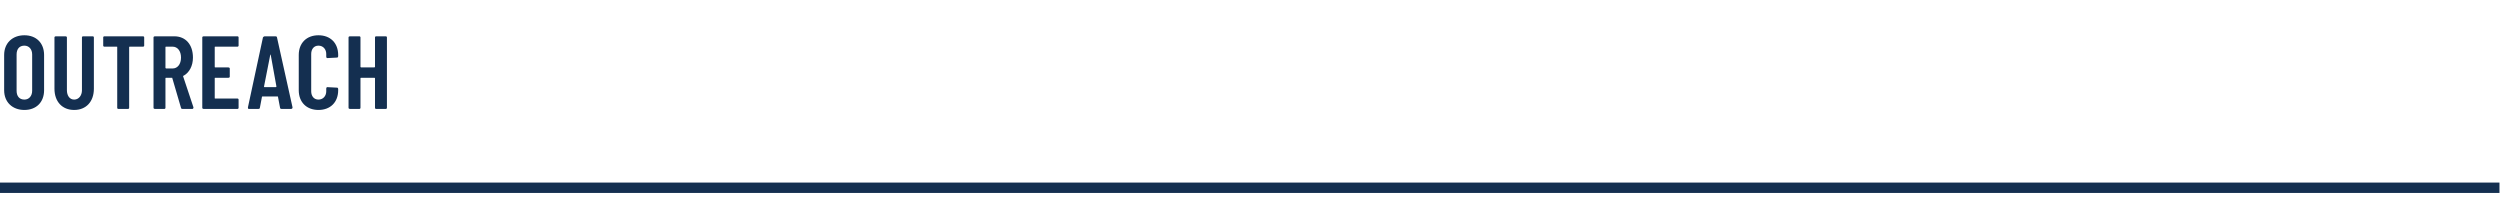
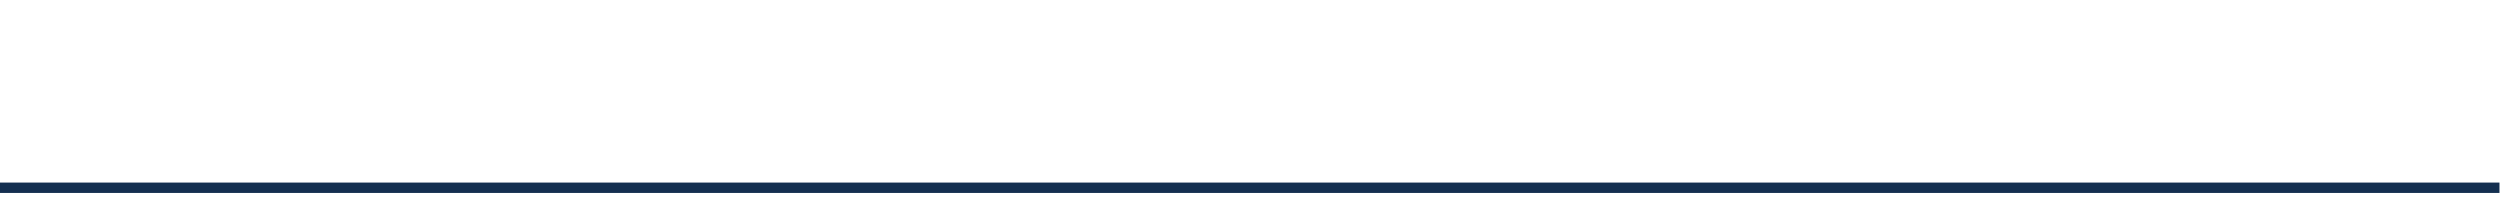
<svg xmlns="http://www.w3.org/2000/svg" version="1.1" width="482px" height="43px" viewBox="0 -1 482 43" style="top:-1px">
  <desc>Outreach</desc>
  <defs />
  <g class="svg-textframe-paragraphrules">
    <line class="svg-paragraph-rulebelow" y1="35.2" y2="35.2" x1="0" x2="481.9" stroke="#142f50" stroke-width="2" />
  </g>
  <g id="Polygon161364">
-     <path d="M 0.8 16.4 C 0.8 16.4 0.8 9.6 0.8 9.6 C 0.8 7.3 2.4 5.8 4.7 5.8 C 7 5.8 8.5 7.3 8.5 9.6 C 8.5 9.6 8.5 16.4 8.5 16.4 C 8.5 18.7 7 20.2 4.7 20.2 C 2.4 20.2 0.8 18.7 0.8 16.4 Z M 6.2 16.5 C 6.2 16.5 6.2 9.5 6.2 9.5 C 6.2 8.5 5.6 7.8 4.7 7.8 C 3.7 7.8 3.2 8.5 3.2 9.5 C 3.2 9.5 3.2 16.5 3.2 16.5 C 3.2 17.5 3.7 18.2 4.7 18.2 C 5.6 18.2 6.2 17.5 6.2 16.5 Z M 10.5 16.1 C 10.5 16.1 10.5 6.2 10.5 6.2 C 10.5 6.1 10.6 6 10.8 6 C 10.8 6 12.6 6 12.6 6 C 12.8 6 12.9 6.1 12.9 6.2 C 12.9 6.2 12.9 16.4 12.9 16.4 C 12.9 17.4 13.4 18.2 14.3 18.2 C 15.2 18.2 15.8 17.4 15.8 16.4 C 15.8 16.4 15.8 6.2 15.8 6.2 C 15.8 6.1 15.9 6 16 6 C 16 6 17.9 6 17.9 6 C 18 6 18.1 6.1 18.1 6.2 C 18.1 6.2 18.1 16.1 18.1 16.1 C 18.1 18.6 16.6 20.2 14.3 20.2 C 12 20.2 10.5 18.6 10.5 16.1 Z M 27.8 6.2 C 27.8 6.2 27.8 7.8 27.8 7.8 C 27.8 7.9 27.7 8 27.6 8 C 27.6 8 25 8 25 8 C 25 8 24.9 8 24.9 8.1 C 24.9 8.1 24.9 19.8 24.9 19.8 C 24.9 19.9 24.8 20 24.7 20 C 24.7 20 22.8 20 22.8 20 C 22.7 20 22.6 19.9 22.6 19.8 C 22.6 19.8 22.6 8.1 22.6 8.1 C 22.6 8 22.6 8 22.5 8 C 22.5 8 20.1 8 20.1 8 C 20 8 19.9 7.9 19.9 7.8 C 19.9 7.8 19.9 6.2 19.9 6.2 C 19.9 6.1 20 6 20.1 6 C 20.1 6 27.6 6 27.6 6 C 27.7 6 27.8 6.1 27.8 6.2 Z M 34.9 19.8 C 34.9 19.8 33.2 14 33.2 14 C 33.2 14 33.1 14 33.1 14 C 33.1 14 32 14 32 14 C 32 14 31.9 14 31.9 14.1 C 31.9 14.1 31.9 19.8 31.9 19.8 C 31.9 19.9 31.8 20 31.7 20 C 31.7 20 29.9 20 29.9 20 C 29.7 20 29.6 19.9 29.6 19.8 C 29.6 19.8 29.6 6.2 29.6 6.2 C 29.6 6.1 29.7 6 29.9 6 C 29.9 6 33.6 6 33.6 6 C 35.8 6 37.2 7.6 37.2 10.1 C 37.2 11.7 36.5 13 35.4 13.6 C 35.3 13.6 35.3 13.6 35.3 13.7 C 35.3 13.7 37.3 19.7 37.3 19.7 C 37.3 19.9 37.2 20 37.1 20 C 37.1 20 35.2 20 35.2 20 C 35 20 34.9 19.9 34.9 19.8 Z M 31.9 8.1 C 31.9 8.1 31.9 12.1 31.9 12.1 C 31.9 12.1 32 12.2 32 12.2 C 32 12.2 33.3 12.2 33.3 12.2 C 34.2 12.2 34.9 11.4 34.9 10.1 C 34.9 8.8 34.2 8 33.3 8 C 33.3 8 32 8 32 8 C 32 8 31.9 8 31.9 8.1 Z M 45.8 8 C 45.8 8 41.5 8 41.5 8 C 41.4 8 41.4 8 41.4 8.1 C 41.4 8.1 41.4 11.9 41.4 11.9 C 41.4 11.9 41.4 12 41.5 12 C 41.5 12 44 12 44 12 C 44.2 12 44.3 12.1 44.3 12.2 C 44.3 12.2 44.3 13.8 44.3 13.8 C 44.3 13.9 44.2 14 44 14 C 44 14 41.5 14 41.5 14 C 41.4 14 41.4 14 41.4 14.1 C 41.4 14.1 41.4 17.9 41.4 17.9 C 41.4 18 41.4 18 41.5 18 C 41.5 18 45.8 18 45.8 18 C 45.9 18 46 18.1 46 18.2 C 46 18.2 46 19.8 46 19.8 C 46 19.9 45.9 20 45.8 20 C 45.8 20 39.3 20 39.3 20 C 39.1 20 39 19.9 39 19.8 C 39 19.8 39 6.2 39 6.2 C 39 6.1 39.1 6 39.3 6 C 39.3 6 45.8 6 45.8 6 C 45.9 6 46 6.1 46 6.2 C 46 6.2 46 7.8 46 7.8 C 46 7.9 45.9 8 45.8 8 Z M 54 19.8 C 54 19.8 53.6 17.7 53.6 17.7 C 53.6 17.6 53.6 17.6 53.5 17.6 C 53.5 17.6 50.6 17.6 50.6 17.6 C 50.6 17.6 50.5 17.6 50.5 17.7 C 50.5 17.7 50.1 19.8 50.1 19.8 C 50.1 19.9 50 20 49.8 20 C 49.8 20 48 20 48 20 C 47.8 20 47.8 19.9 47.8 19.7 C 47.8 19.7 50.7 6.2 50.7 6.2 C 50.8 6.1 50.9 6 51 6 C 51 6 53.1 6 53.1 6 C 53.3 6 53.4 6.1 53.4 6.2 C 53.4 6.2 56.4 19.7 56.4 19.7 C 56.4 19.9 56.3 20 56.1 20 C 56.1 20 54.3 20 54.3 20 C 54.1 20 54 19.9 54 19.8 Z M 51 15.8 C 51 15.8 53.2 15.8 53.2 15.8 C 53.2 15.8 53.3 15.7 53.3 15.7 C 53.3 15.7 52.2 9.6 52.2 9.6 C 52.2 9.5 52.1 9.5 52.1 9.6 C 52.1 9.6 50.9 15.7 50.9 15.7 C 50.9 15.7 50.9 15.8 51 15.8 Z M 57.6 16.4 C 57.6 16.4 57.6 9.6 57.6 9.6 C 57.6 7.3 59.1 5.8 61.4 5.8 C 63.7 5.8 65.2 7.3 65.2 9.6 C 65.2 9.6 65.2 9.8 65.2 9.8 C 65.2 10 65.1 10.1 65 10.1 C 65 10.1 63.1 10.2 63.1 10.2 C 63 10.2 62.9 10.1 62.9 9.9 C 62.9 9.9 62.9 9.4 62.9 9.4 C 62.9 8.5 62.3 7.8 61.4 7.8 C 60.5 7.8 60 8.5 60 9.4 C 60 9.4 60 16.6 60 16.6 C 60 17.5 60.5 18.2 61.4 18.2 C 62.3 18.2 62.9 17.5 62.9 16.6 C 62.9 16.6 62.9 16.1 62.9 16.1 C 62.9 15.9 63 15.8 63.1 15.8 C 63.1 15.8 65 15.9 65 15.9 C 65.1 15.9 65.2 16 65.2 16.2 C 65.2 16.2 65.2 16.4 65.2 16.4 C 65.2 18.7 63.7 20.2 61.4 20.2 C 59.1 20.2 57.6 18.7 57.6 16.4 Z M 72.5 6 C 72.5 6 74.4 6 74.4 6 C 74.5 6 74.6 6.1 74.6 6.2 C 74.6 6.2 74.6 19.8 74.6 19.8 C 74.6 19.9 74.5 20 74.4 20 C 74.4 20 72.5 20 72.5 20 C 72.4 20 72.3 19.9 72.3 19.8 C 72.3 19.8 72.3 14.1 72.3 14.1 C 72.3 14 72.2 14 72.2 14 C 72.2 14 69.6 14 69.6 14 C 69.6 14 69.5 14 69.5 14.1 C 69.5 14.1 69.5 19.8 69.5 19.8 C 69.5 19.9 69.4 20 69.3 20 C 69.3 20 67.5 20 67.5 20 C 67.3 20 67.2 19.9 67.2 19.8 C 67.2 19.8 67.2 6.2 67.2 6.2 C 67.2 6.1 67.3 6 67.5 6 C 67.5 6 69.3 6 69.3 6 C 69.4 6 69.5 6.1 69.5 6.2 C 69.5 6.2 69.5 11.9 69.5 11.9 C 69.5 11.9 69.6 12 69.6 12 C 69.6 12 72.2 12 72.2 12 C 72.2 12 72.3 11.9 72.3 11.9 C 72.3 11.9 72.3 6.2 72.3 6.2 C 72.3 6.1 72.4 6 72.5 6 Z " stroke="none" fill="#142f50" />
-   </g>
+     </g>
</svg>